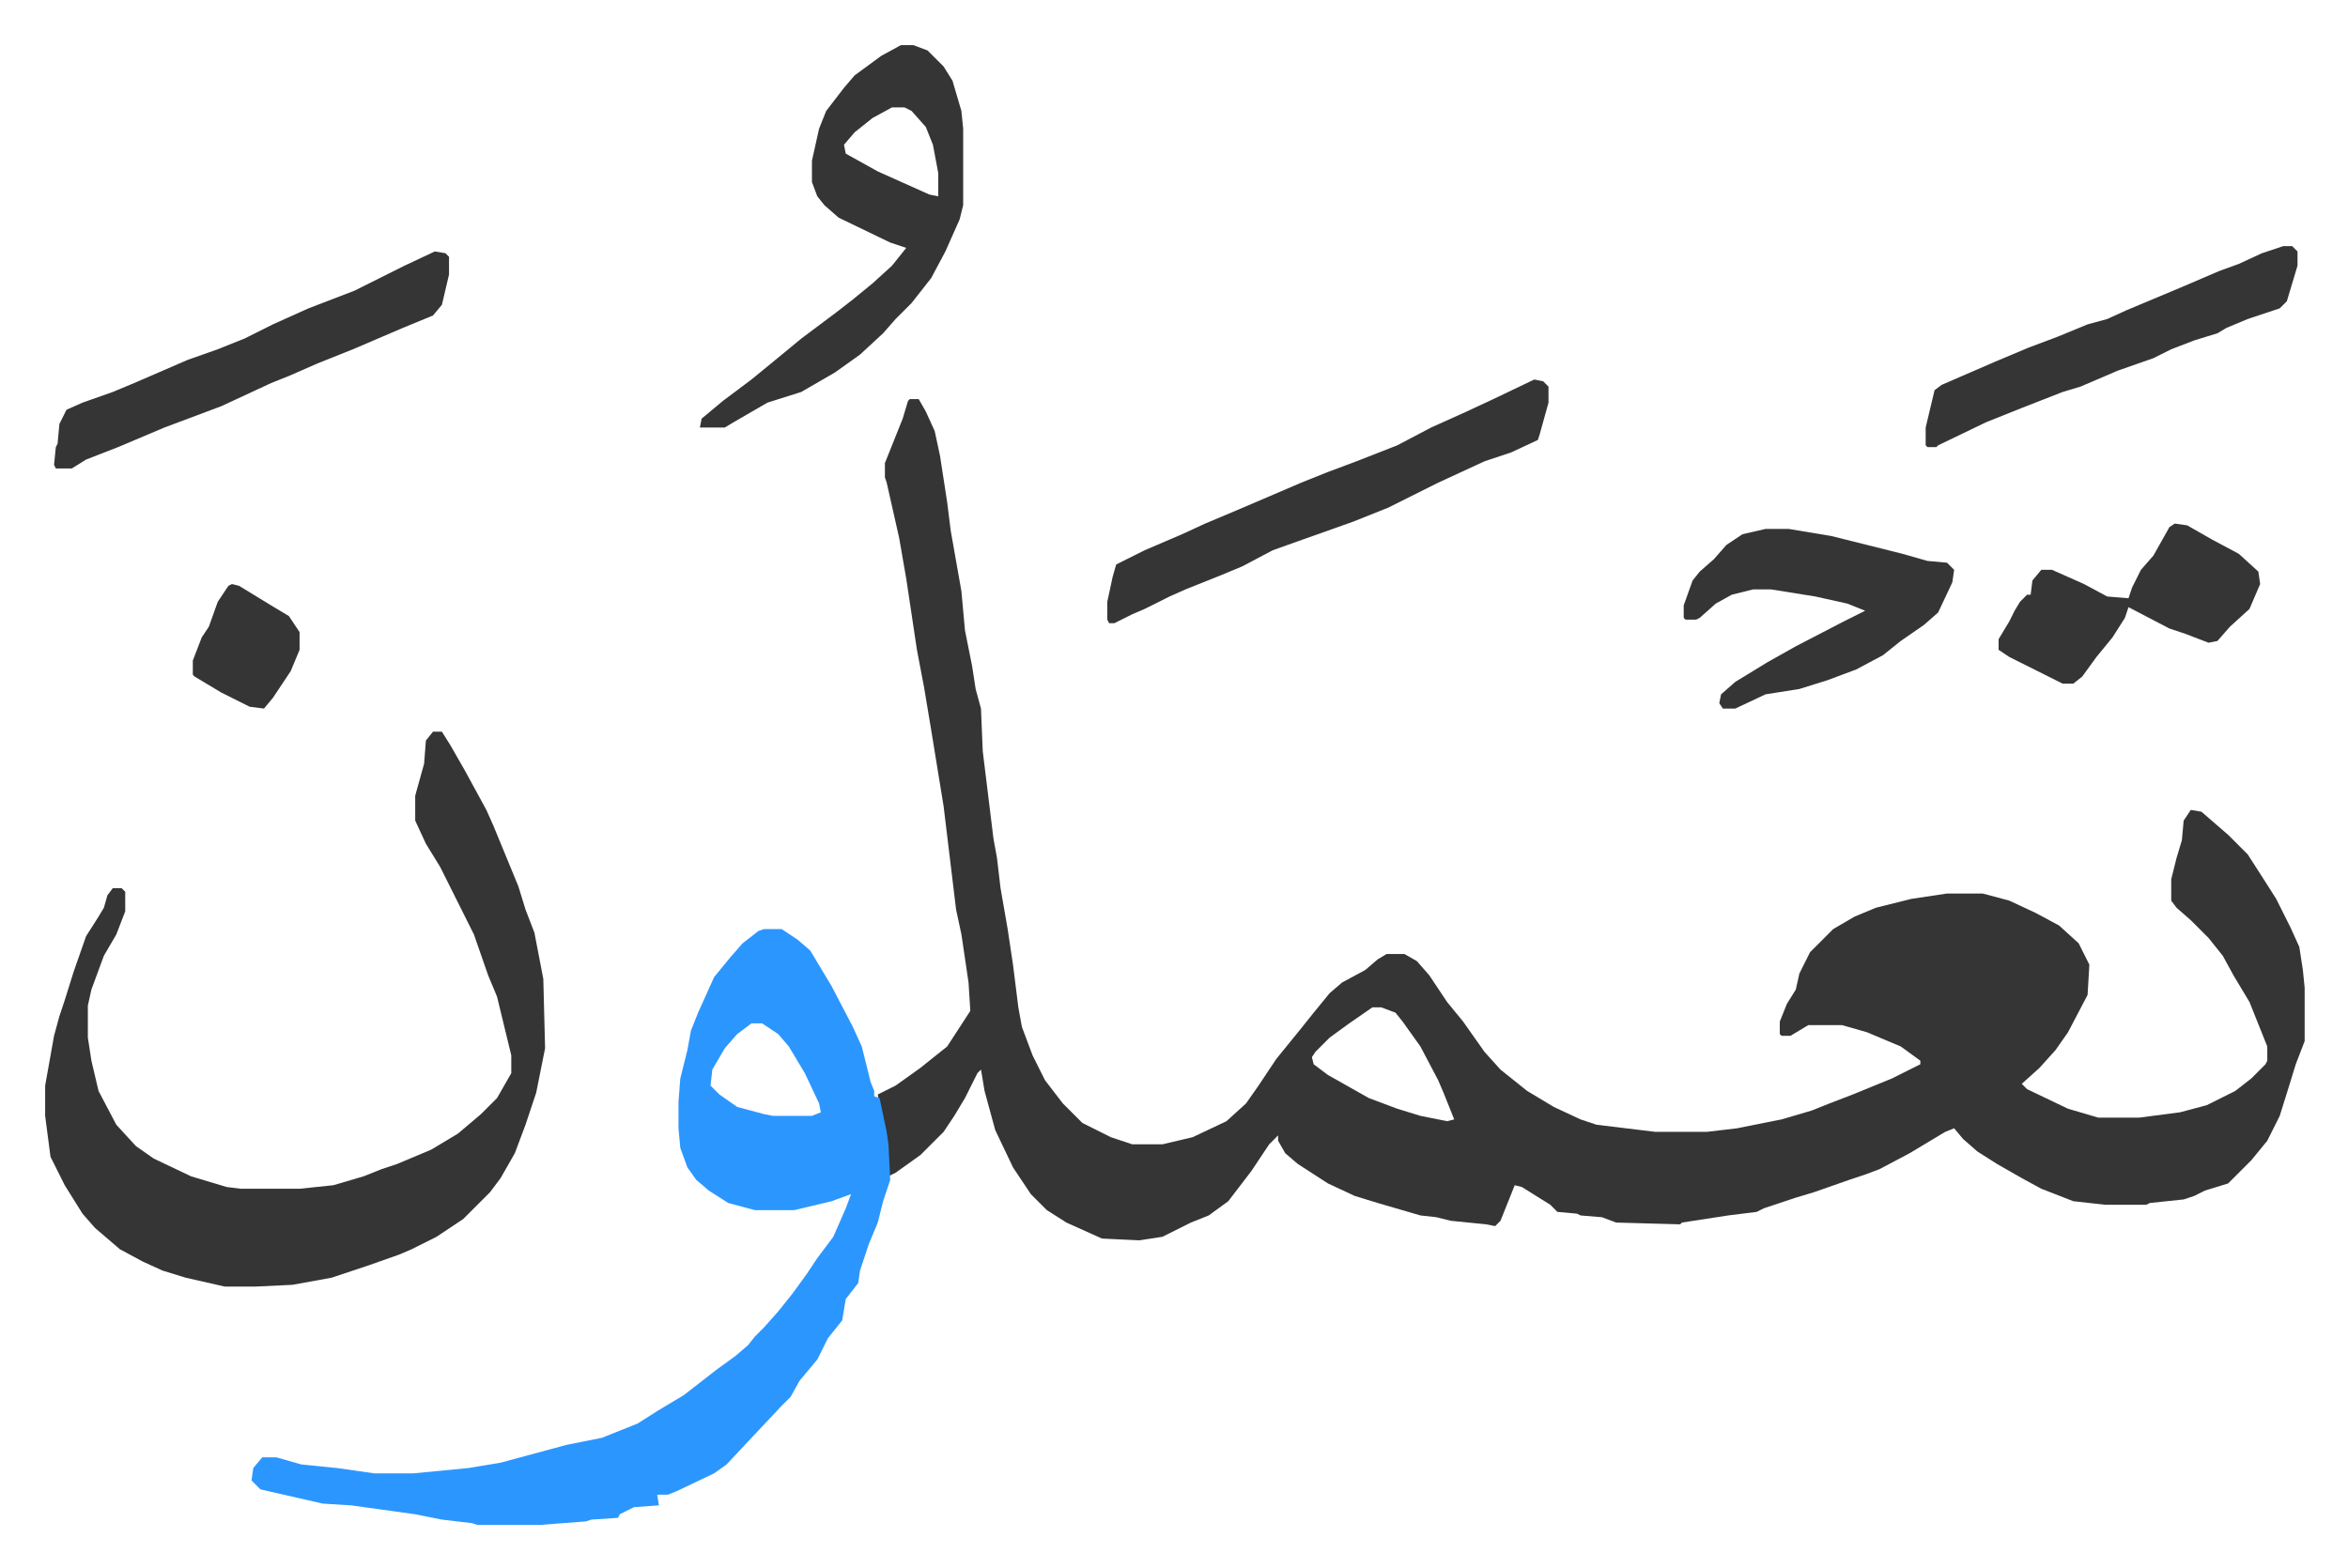
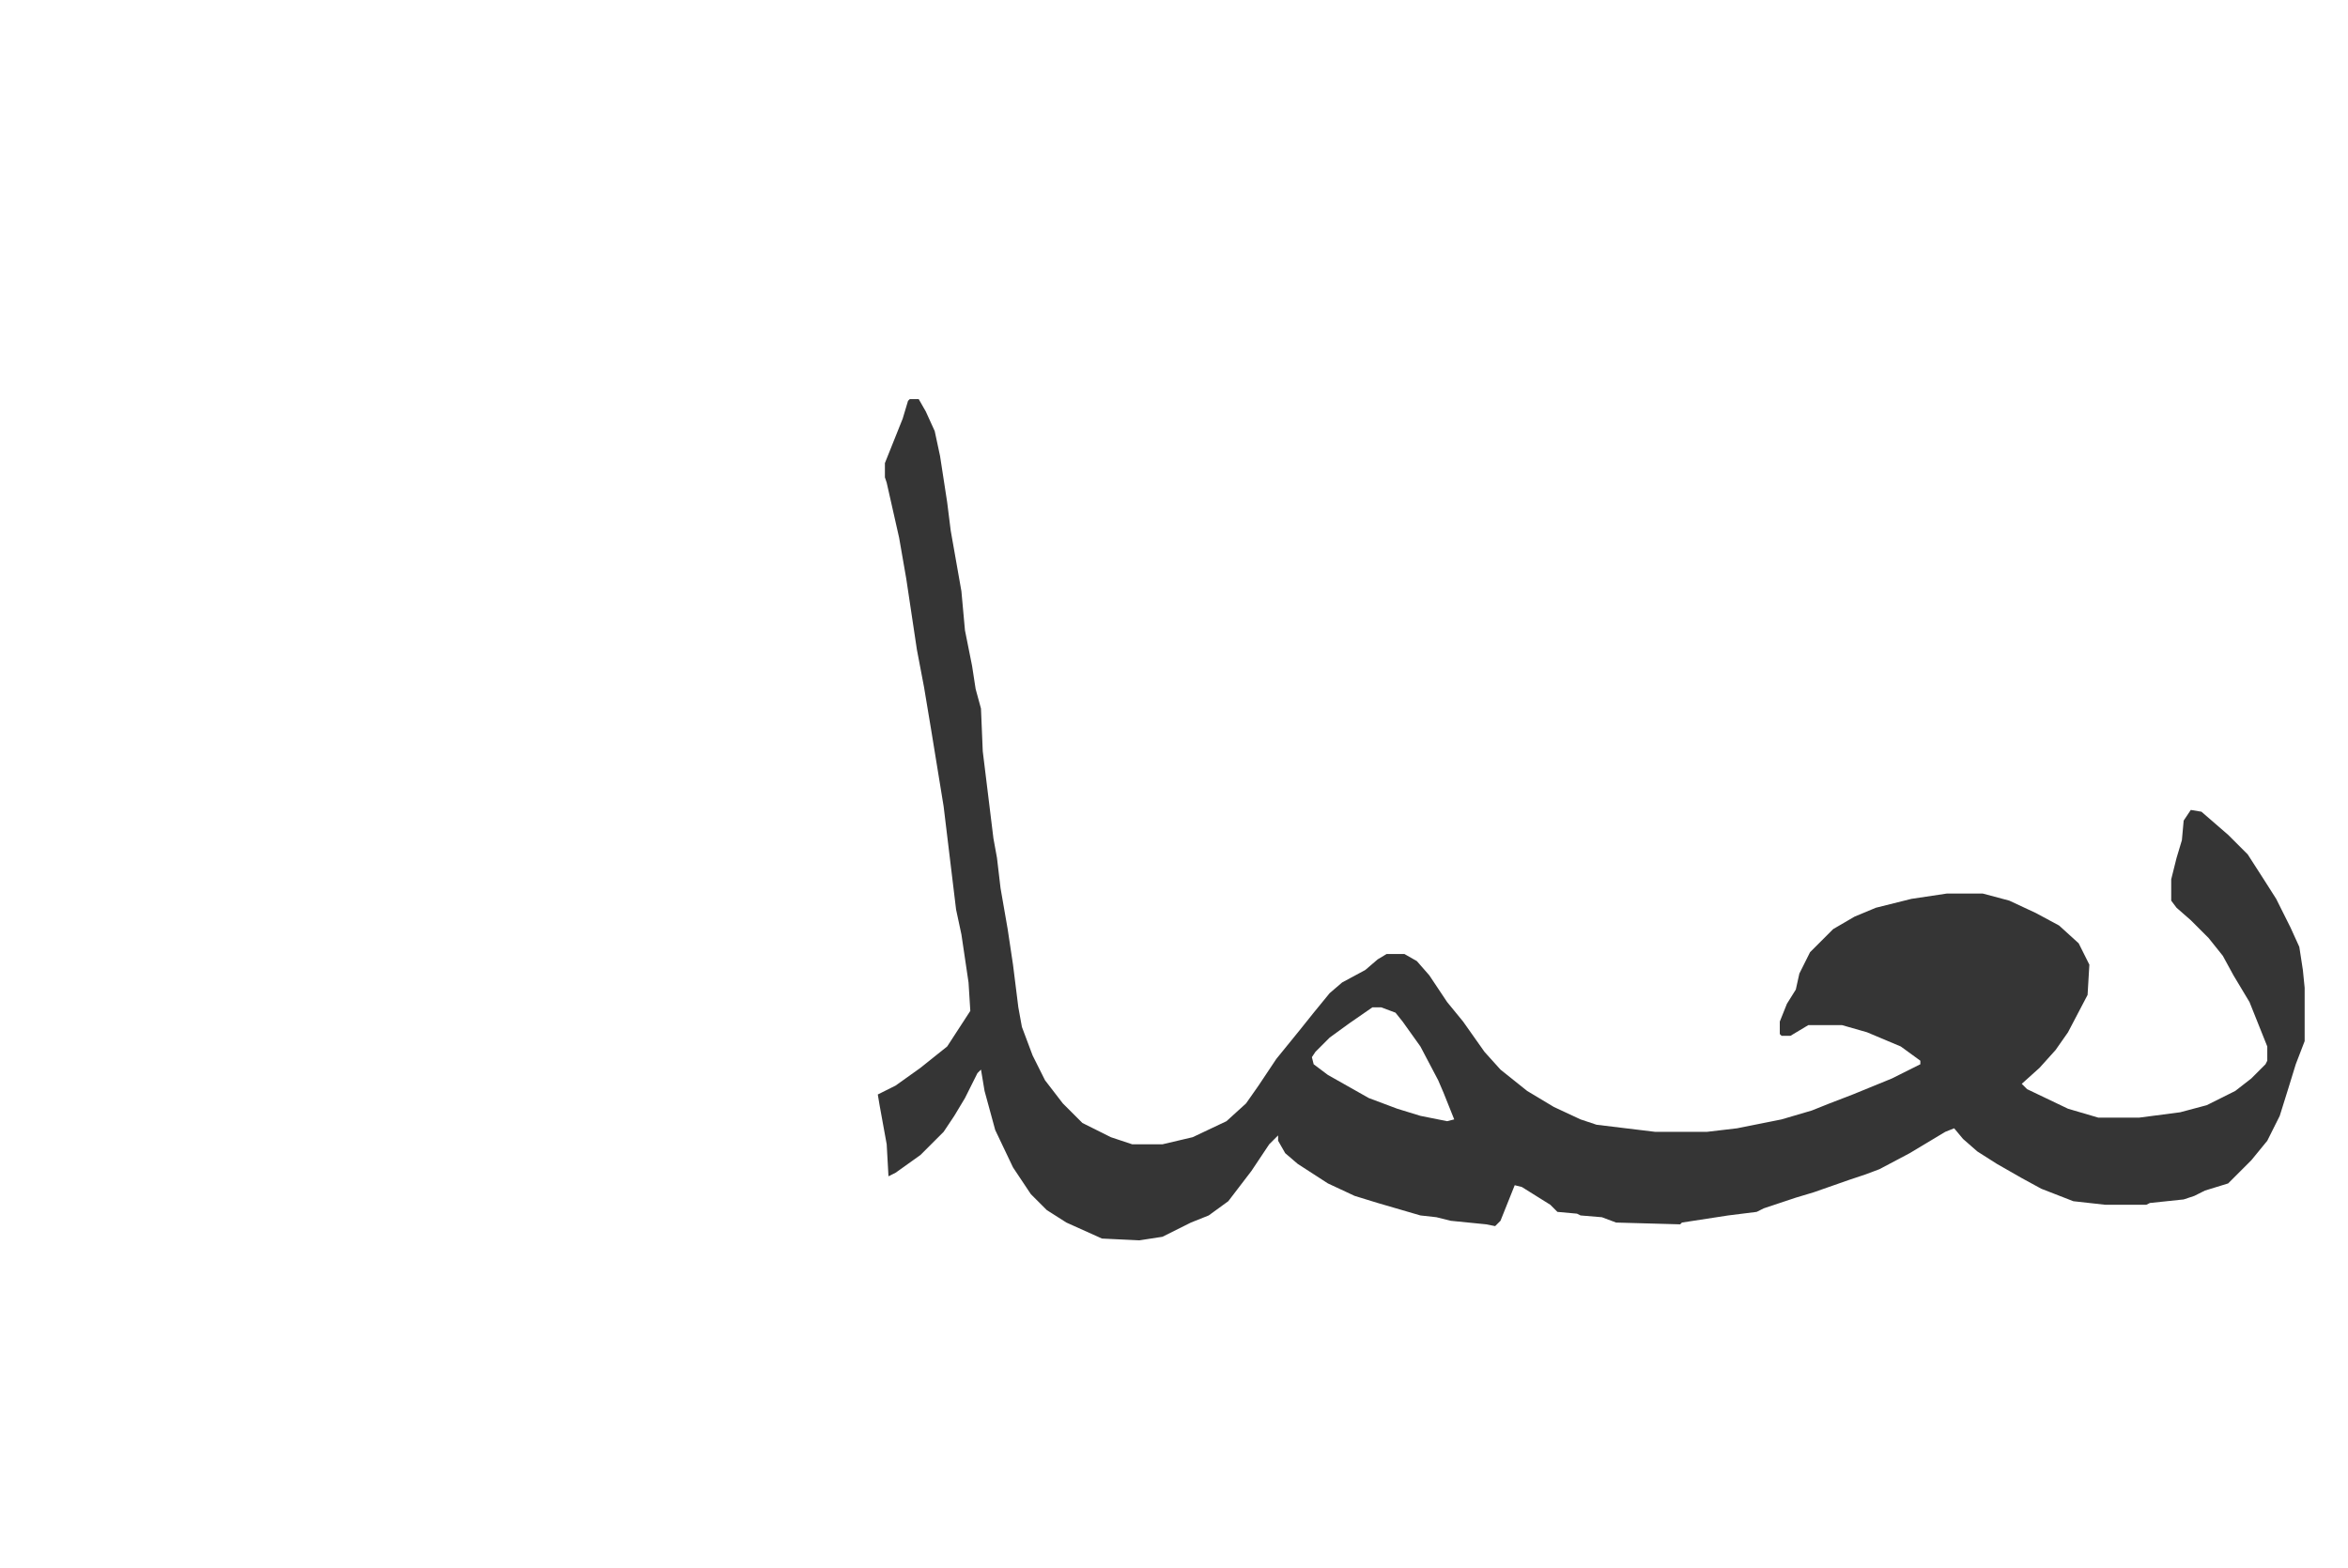
<svg xmlns="http://www.w3.org/2000/svg" role="img" viewBox="-25.38 291.62 1319.76 881.76">
  <path fill="#353535" id="rule_normal" d="M486 516h5l4 7 5 11 3 14 4 26 2 16 6 34 2 22 4 20 2 13 3 11 1 24 6 49 2 11 2 17 4 23 3 20 3 24 2 11 6 16 7 14 10 13 11 11 16 8 12 4h17l17-4 19-9 11-10 7-10 10-15 13-16 8-10 9-11 7-6 13-7 7-6 5-3h10l7 4 7 8 10 15 9 11 12 17 9 10 15 12 15 9 15 7 9 3 33 4h29l17-2 25-5 17-5 10-4 13-5 22-9 16-8v-2l-11-8-19-8-14-4h-19l-10 6h-5l-1-1v-7l4-10 5-8 2-9 6-12 13-13 12-7 12-5 20-5 20-3h20l15 4 15 7 13 7 11 10 6 12-1 17-11 21-7 10-9 10-10 9 3 3 23 11 17 5h23l23-3 15-4 16-8 9-7 8-8 1-2v-8l-10-25-9-15-6-11-8-10-10-10-8-7-3-4v-12l3-12 3-10 1-11 4-6 6 1 15 13 11 11 9 14 7 11 8 16 5 11 2 13 1 10v30l-5 13-4 13-5 16-7 14-9 11-13 13-13 4-6 3-6 2-19 2-2 1h-23l-18-2-18-7-11-6-14-8-11-7-8-7-5-6-5 2-20 12-17 9-8 3-9 3-20 7-10 3-18 6-4 2-16 2-26 4-1 1-36-1-8-3-12-1-2-1-11-1-4-4-16-10-4-1-8 20-3 3-5-1-20-2-8-2-9-1-24-7-13-4-15-7-17-11-7-6-4-7v-3l-5 5-10 15-13 17-11 8-10 4-16 8-13 2-21-1-20-9-11-7-9-9-10-15-10-21-6-22-2-12-2 2-7 14-6 10-6 9-13 13-14 10-4 2-1-18-4-22-1-6 10-5 14-10 15-12 13-20-1-16-4-27-3-14-7-58-7-43-4-24-4-21-6-40-4-23-7-31-1-3v-8l10-25 3-10zm260 342l-13 9-11 8-8 8-2 3 1 4 8 6 23 13 16 6 13 4 15 3 4-1-6-15-3-7-10-19-10-14-4-5-8-3z" />
-   <path fill="#2c96ff" id="rule_madd_permissible_2_4_6" d="M404 814h10l9 6 7 6 12 20 12 23 5 11 5 20 2 5v3l3 1 4 19 1 7 1 20-4 12-3 12-5 12-5 15-1 7-7 9-1 6-1 6-8 10-6 12-10 12-5 9-5 5-16 17-15 16-7 5-21 10-5 2h-6l1 6-14 1-8 4-1 2-15 1-3 1-26 2h-35l-3-1-17-2-15-3-36-5-16-1-35-8-5-5 1-7 5-6h8l14 4 20 2 21 3h22l31-3 18-3 37-10 20-4 20-8 11-7 15-9 18-14 11-8 7-6 4-5 5-5 8-9 8-10 8-11 6-9 9-12 7-16 3-8-11 4-21 5h-22l-15-4-11-7-7-6-5-7-4-11-1-11v-15l1-13 4-16 2-11 4-10 9-20 9-11 7-8 9-7zm-7 53l-8 6-7 8-7 12-1 9 5 5 10 7 15 4 5 1h22l5-2-1-5-8-17-9-15-6-7-9-6z" />
-   <path fill="#353535" id="rule_normal" d="M218 703h5l5 8 8 14 12 22 4 9 14 34 4 13 5 13 5 26 1 39-5 25-6 18-6 16-8 14-6 8-15 15-15 10-14 7-7 3-17 6-21 7-22 4-21 1h-17l-22-5-13-4-11-5-13-7-14-12-7-8-10-16-8-16-3-23v-17l5-28 3-11 3-9 5-16 7-20 7-11 3-5 2-7 3-4h5l2 2v11l-5 13-7 12-7 19-2 9v18l2 13 4 17 10 19 11 12 10 7 21 10 20 6 8 1h33l19-2 17-5 10-4 9-3 19-8 15-9 13-11 9-9 8-14v-10l-8-33-5-12-8-23-8-16-11-22-8-13-6-13v-14l5-18 1-13zm263-386h7l8 3 9 9 5 8 5 17 1 10v43l-2 8-8 18-8 15-11 14-9 9-7 8-13 12-14 10-19 11-19 6-19 11-5 3h-14l1-5 12-10 16-12 11-9 17-14 20-15 9-7 11-9 11-10 8-10-9-3-29-14-8-7-4-5-3-8v-12l4-18 4-10 10-13 6-7 15-11zm-5 35l-11 6-10 8-6 7 1 5 18 10 29 13 5 1v-13l-3-16-4-10-8-9-4-2zm361 153l5 1 3 3v9l-5 18-1 3-15 7-15 5-26 12-28 14-20 8-31 11-14 5-17 9-12 5-20 8-9 4-14 7-7 3-10 5h-3l-1-2v-10l3-14 2-7 16-8 21-9 13-6 19-8 35-15 15-6 16-6 23-9 19-10 20-9 15-7zm130 84h13l24 4 40 10 14 4 11 1 4 4-1 7-8 17-8 7-13 9-10 8-15 8-16 6-16 5-19 3-17 8h-7l-2-3 1-5 8-7 18-11 16-9 27-14 12-6-10-4-18-4-25-4h-10l-12 3-9 5-9 8-2 1h-6l-1-1v-7l5-14 4-5 8-7 7-8 9-6zM219 433l6 1 2 2v10l-4 17-5 6-17 7-28 12-20 8-16 7-10 4-28 13-16 6-16 6-26 11-18 7-8 5H6l-1-2 1-10 1-2 1-11 4-8 9-4 17-6 12-5 30-13 17-6 15-6 16-8 20-9 13-5 13-5 28-14zm1039-3h5l3 3v8l-6 20-4 4-18 6-12 5-5 3-13 4-13 5-10 5-20 7-21 9-10 3-23 9-20 8-27 13-1 1h-5l-1-1v-10l5-21 4-3 30-13 19-8 16-6 17-7 11-3 11-5 31-13 21-9 11-4 13-6zm-61 156l7 1 14 8 15 8 11 10 1 7-6 14-11 10-7 8-5 1-13-5-9-3-23-12-2 6-7 11-9 11-8 11-5 4h-6l-30-15-6-4v-6l6-10 3-6 3-5 4-4h2l1-8 5-6h6l18 8 13 7 12 1 2-6 5-10 7-8 9-16zM105 620l4 1 18 11 10 6 6 9v10l-5 12-10 15-5 6-8-1-16-8-15-9-1-1v-8l5-13 4-6 5-14 6-9z" />
</svg>